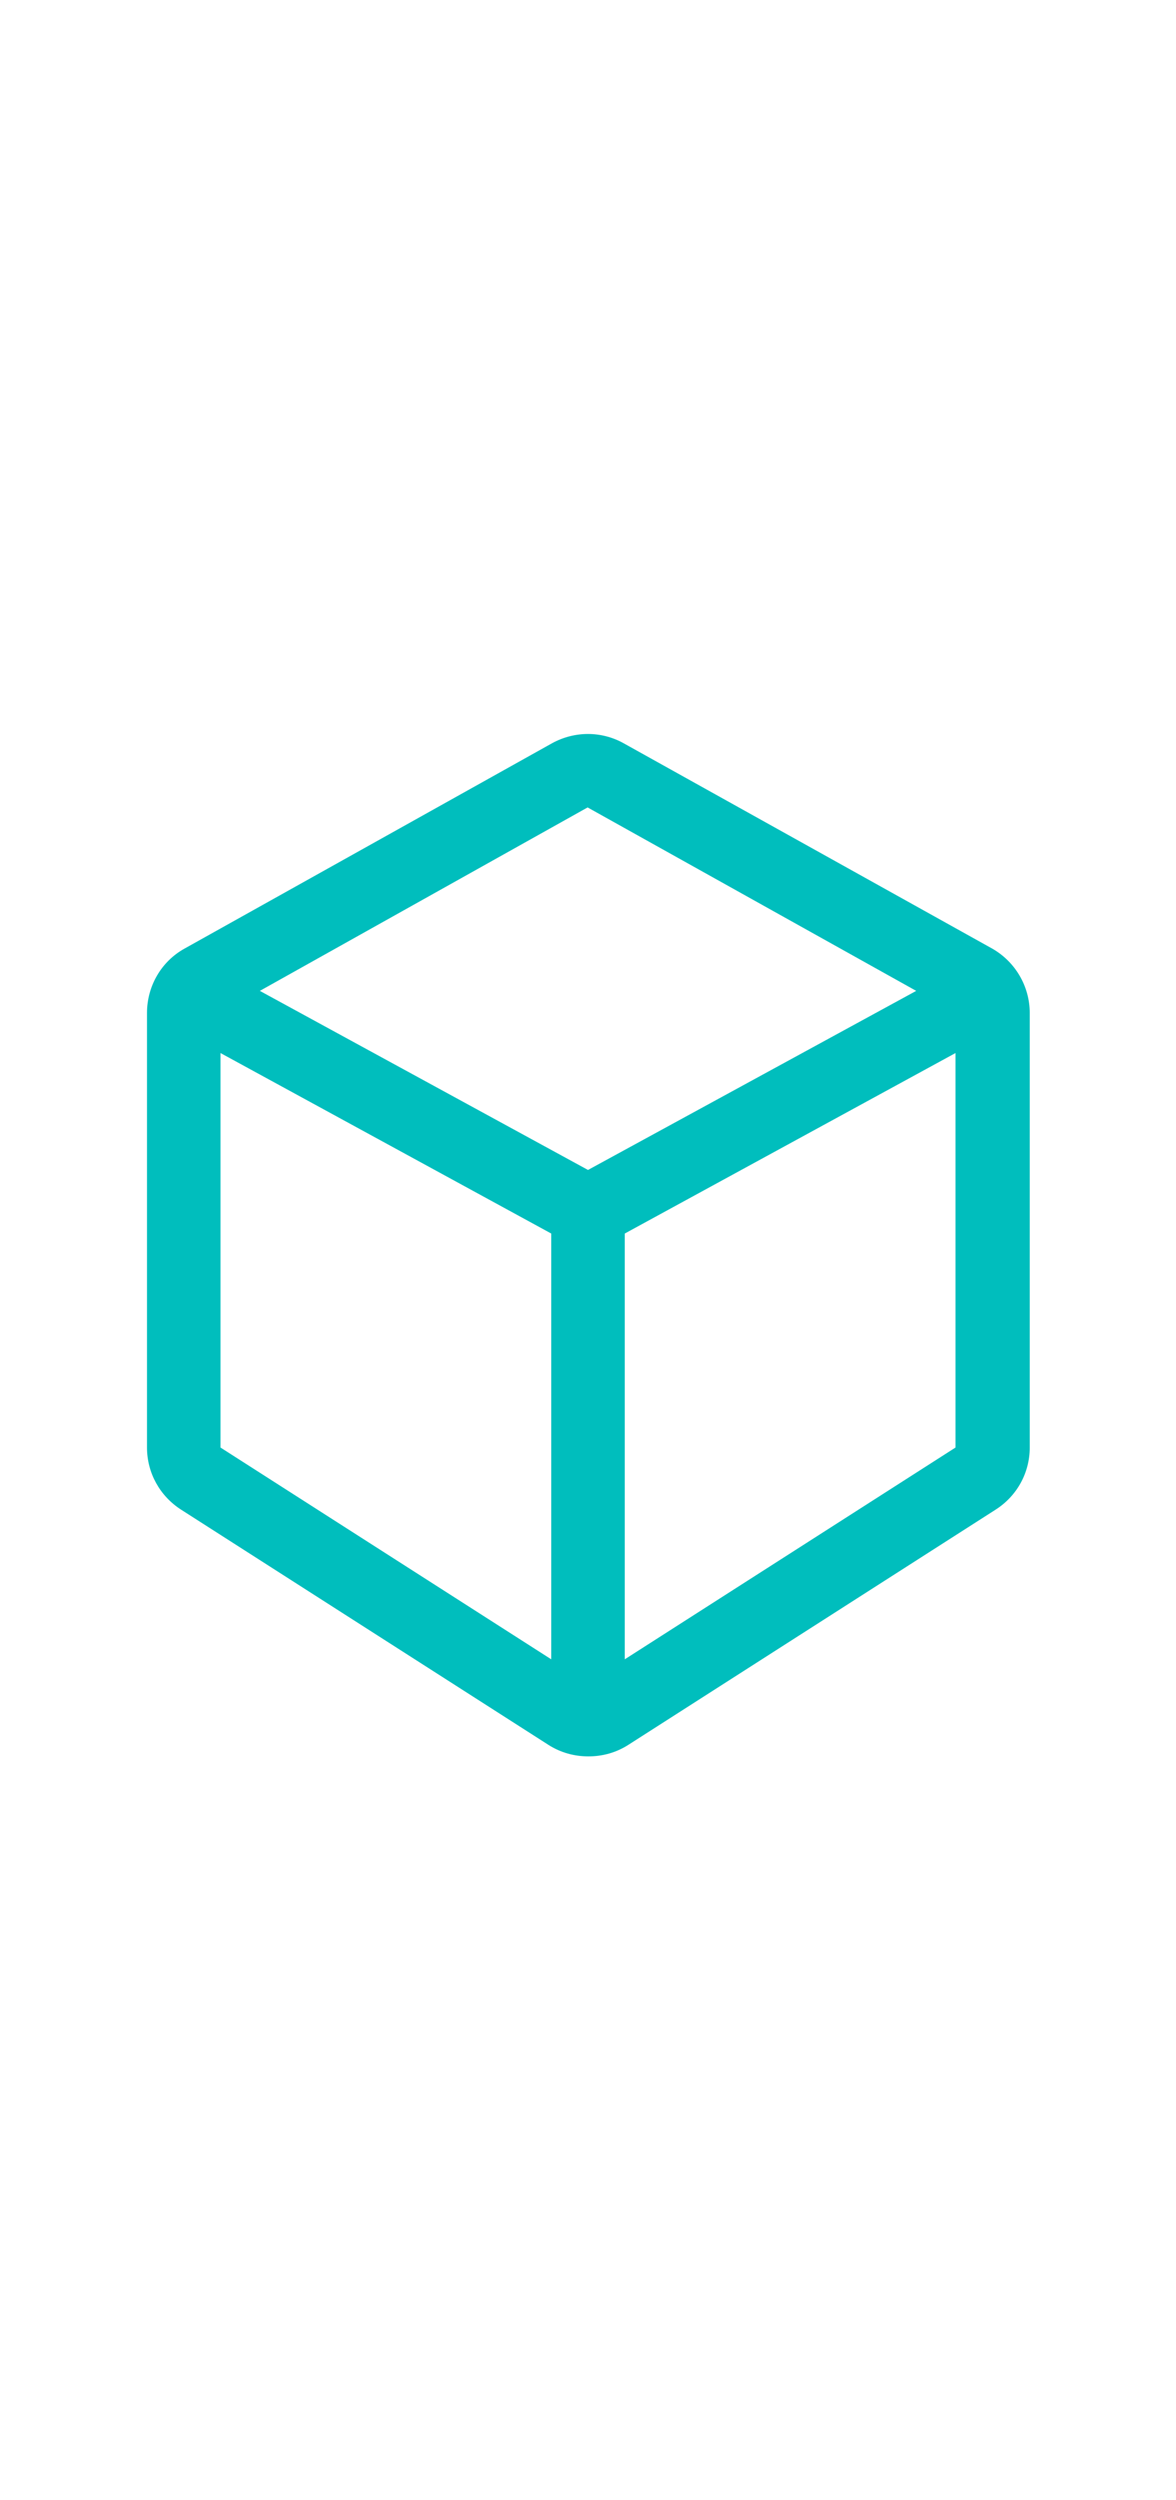
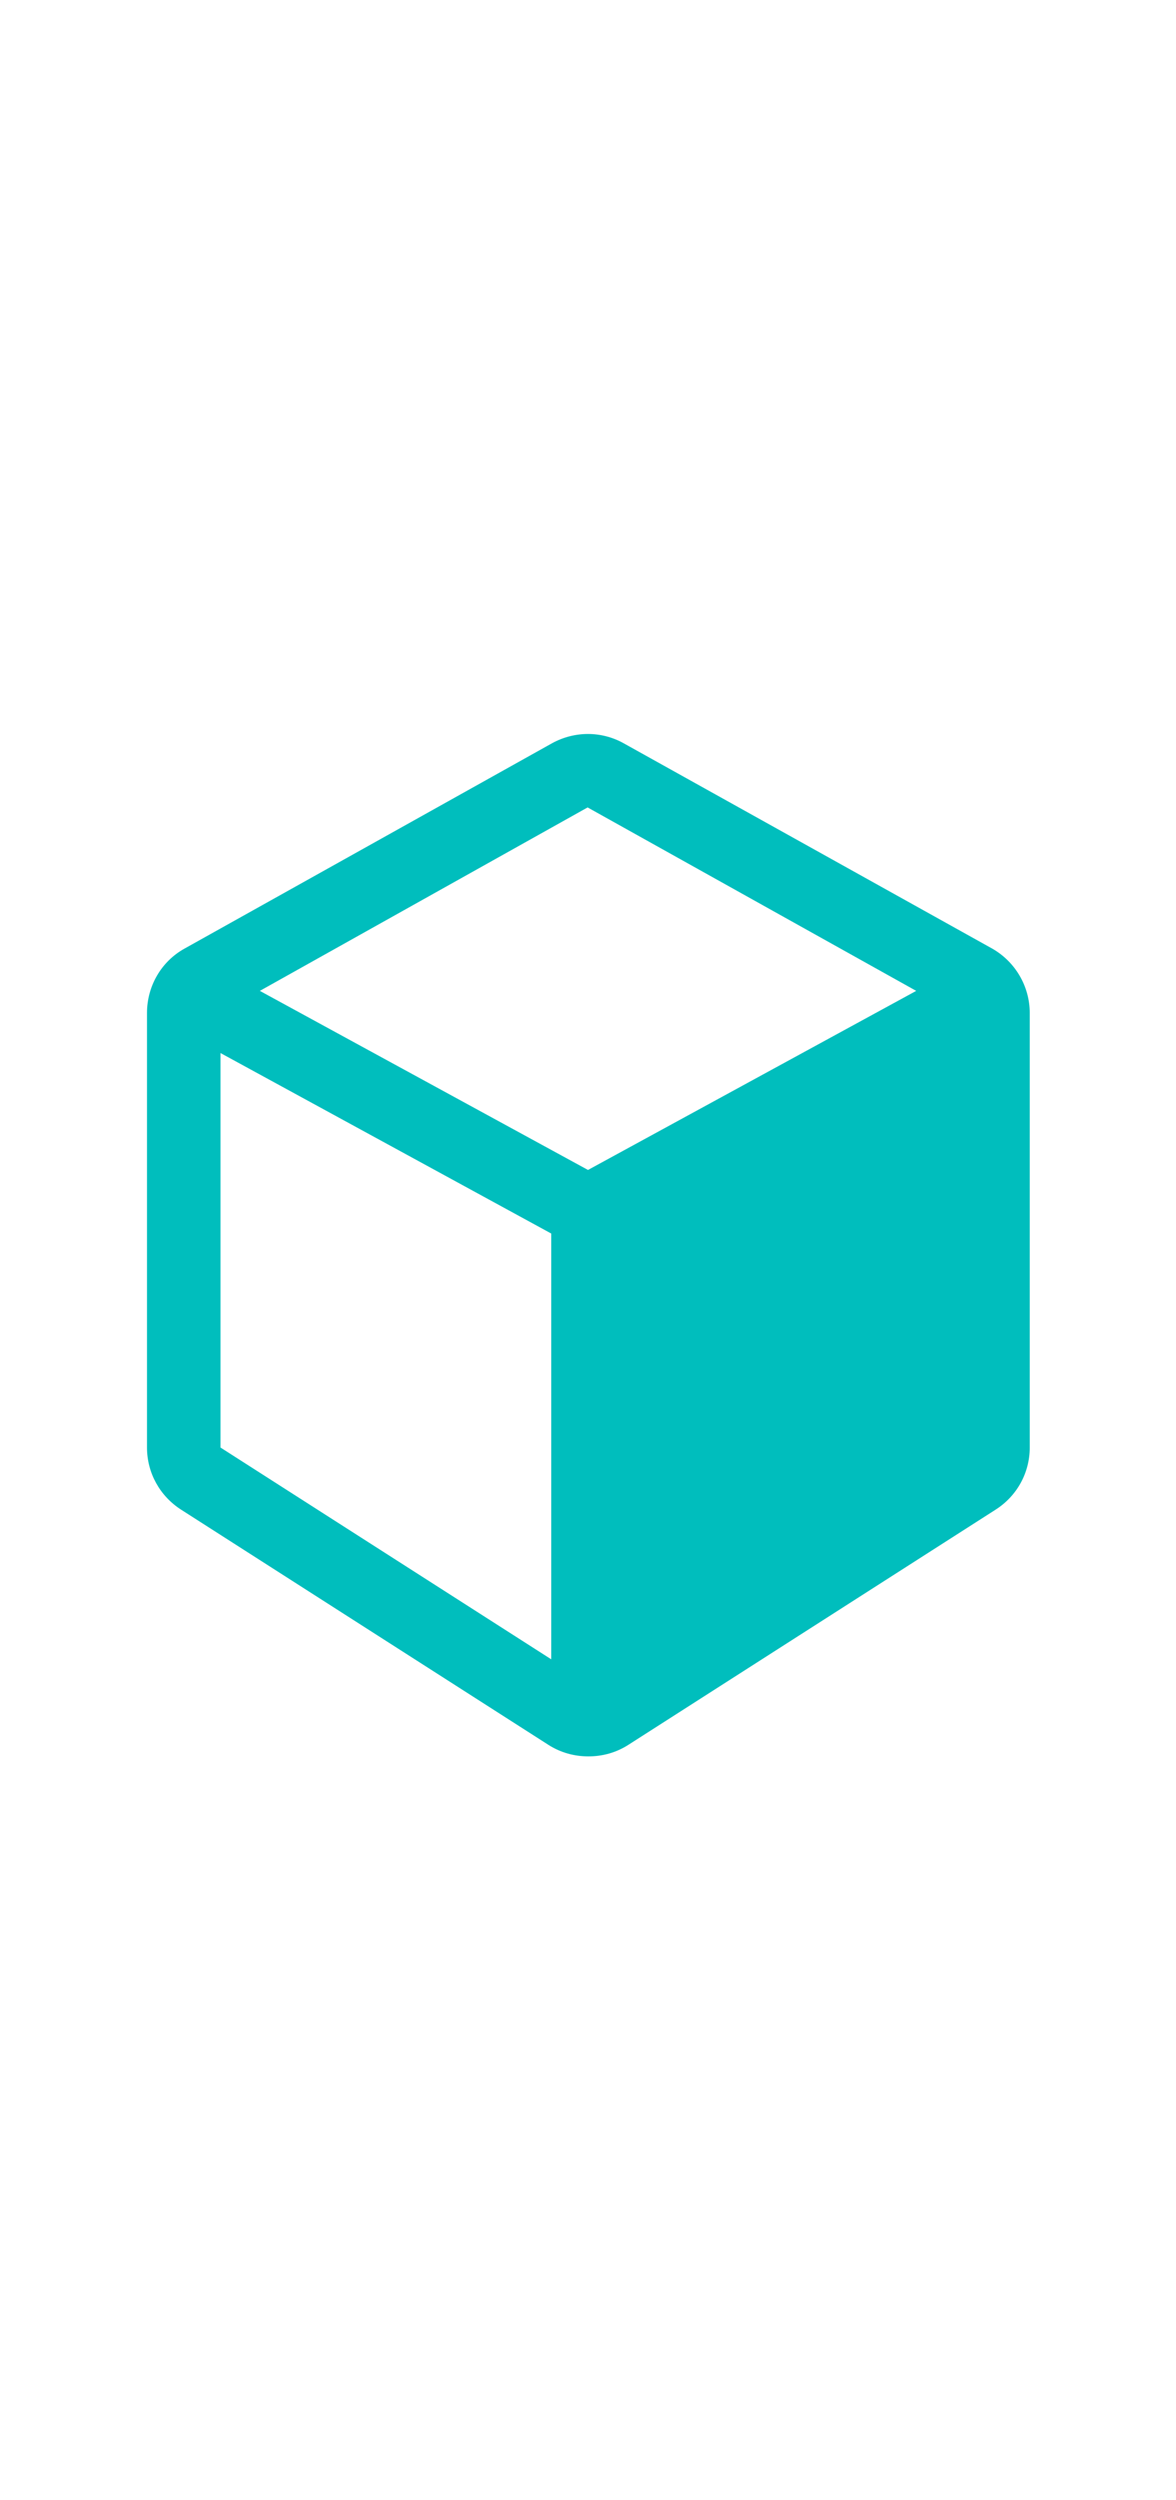
<svg xmlns="http://www.w3.org/2000/svg" width="24" height="51" viewBox="0 0 24 51" fill="none">
-   <path d="M3 20.662V29.527C3 30.045 3.263 30.517 3.697 30.795L11.197 35.595C11.445 35.752 11.723 35.827 12.008 35.827C12.293 35.827 12.57 35.752 12.818 35.595L20.317 30.795C20.753 30.517 21.015 30.045 21.015 29.527V20.662C21.015 20.122 20.723 19.62 20.25 19.35L12.72 15.157C12.27 14.91 11.73 14.91 11.273 15.157L3.765 19.35C3.292 19.612 3 20.115 3 20.662ZM4.5 29.527V21.48L11.25 25.162V33.847L4.5 29.527ZM12.75 33.847V25.162L19.5 21.48V29.527L12.75 33.847ZM11.992 16.47L18.698 20.212L12 23.865L5.303 20.212L11.992 16.47Z" fill="#00BEBD" />
+   <path d="M3 20.662V29.527C3 30.045 3.263 30.517 3.697 30.795L11.197 35.595C11.445 35.752 11.723 35.827 12.008 35.827C12.293 35.827 12.57 35.752 12.818 35.595L20.317 30.795C20.753 30.517 21.015 30.045 21.015 29.527V20.662C21.015 20.122 20.723 19.62 20.25 19.35L12.72 15.157C12.27 14.91 11.73 14.91 11.273 15.157L3.765 19.35C3.292 19.612 3 20.115 3 20.662ZM4.5 29.527V21.48L11.25 25.162V33.847L4.5 29.527ZM12.75 33.847V25.162V29.527L12.75 33.847ZM11.992 16.47L18.698 20.212L12 23.865L5.303 20.212L11.992 16.47Z" fill="#00BEBD" />
</svg>